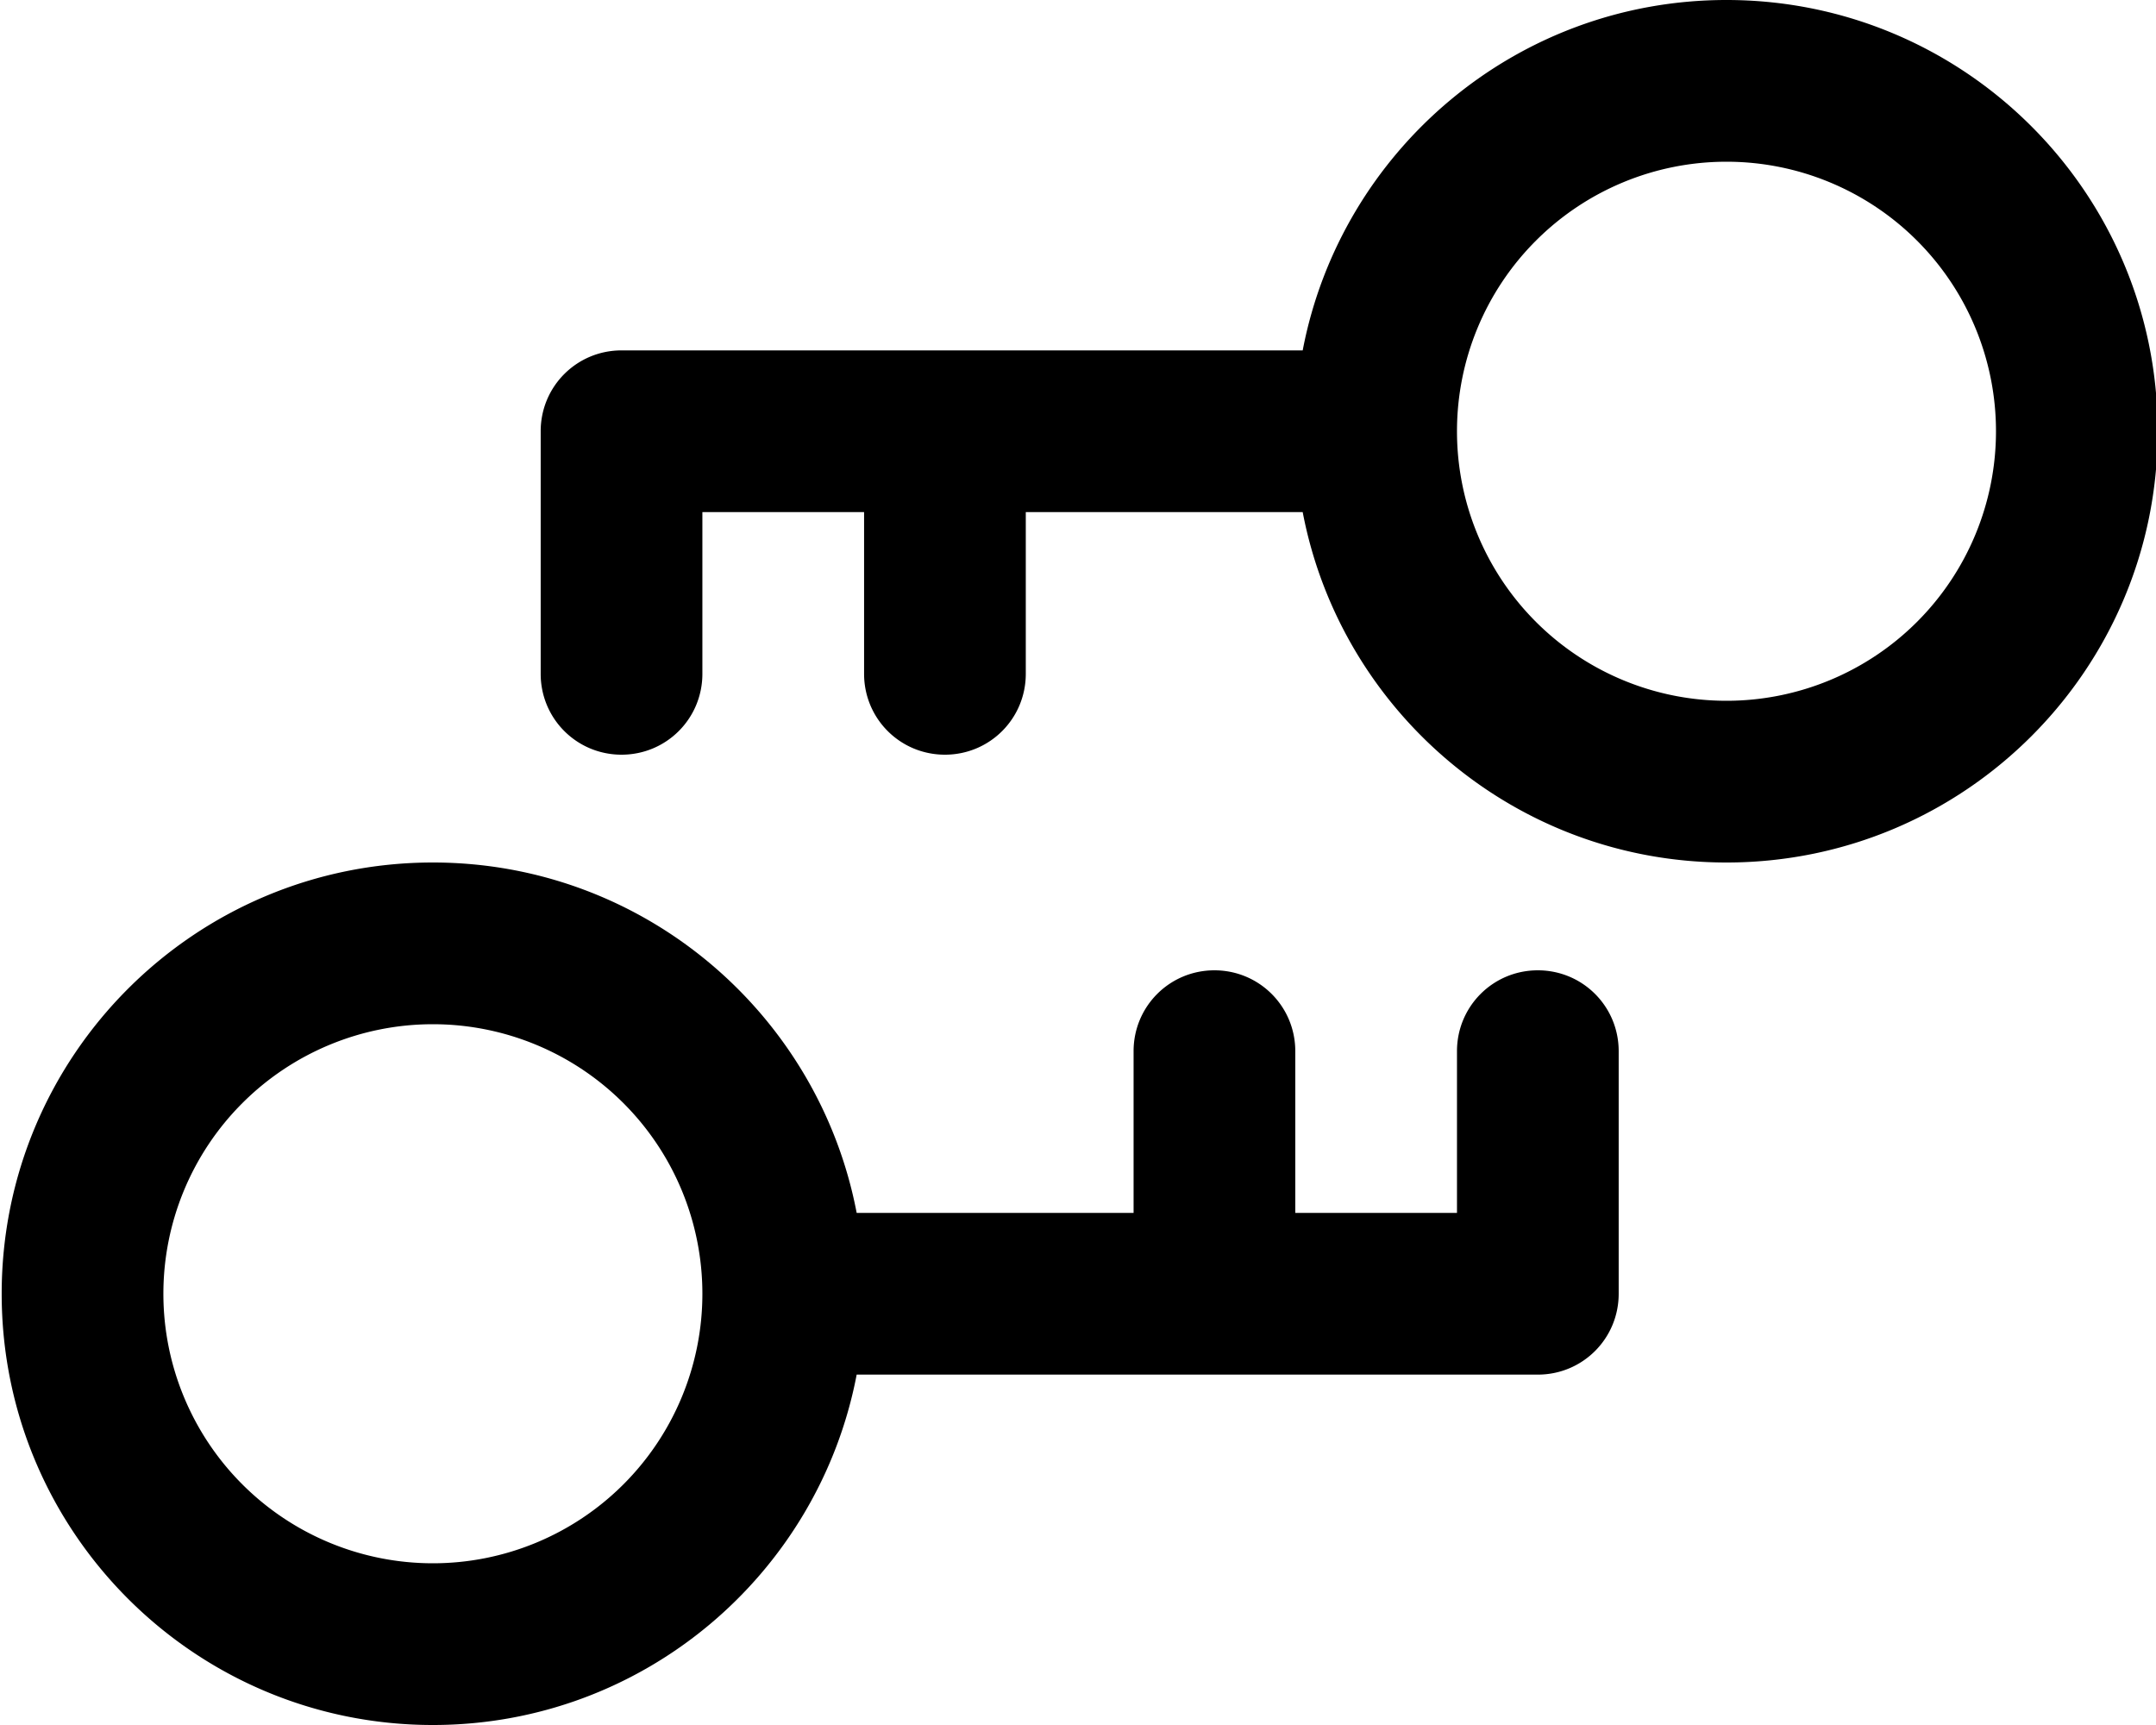
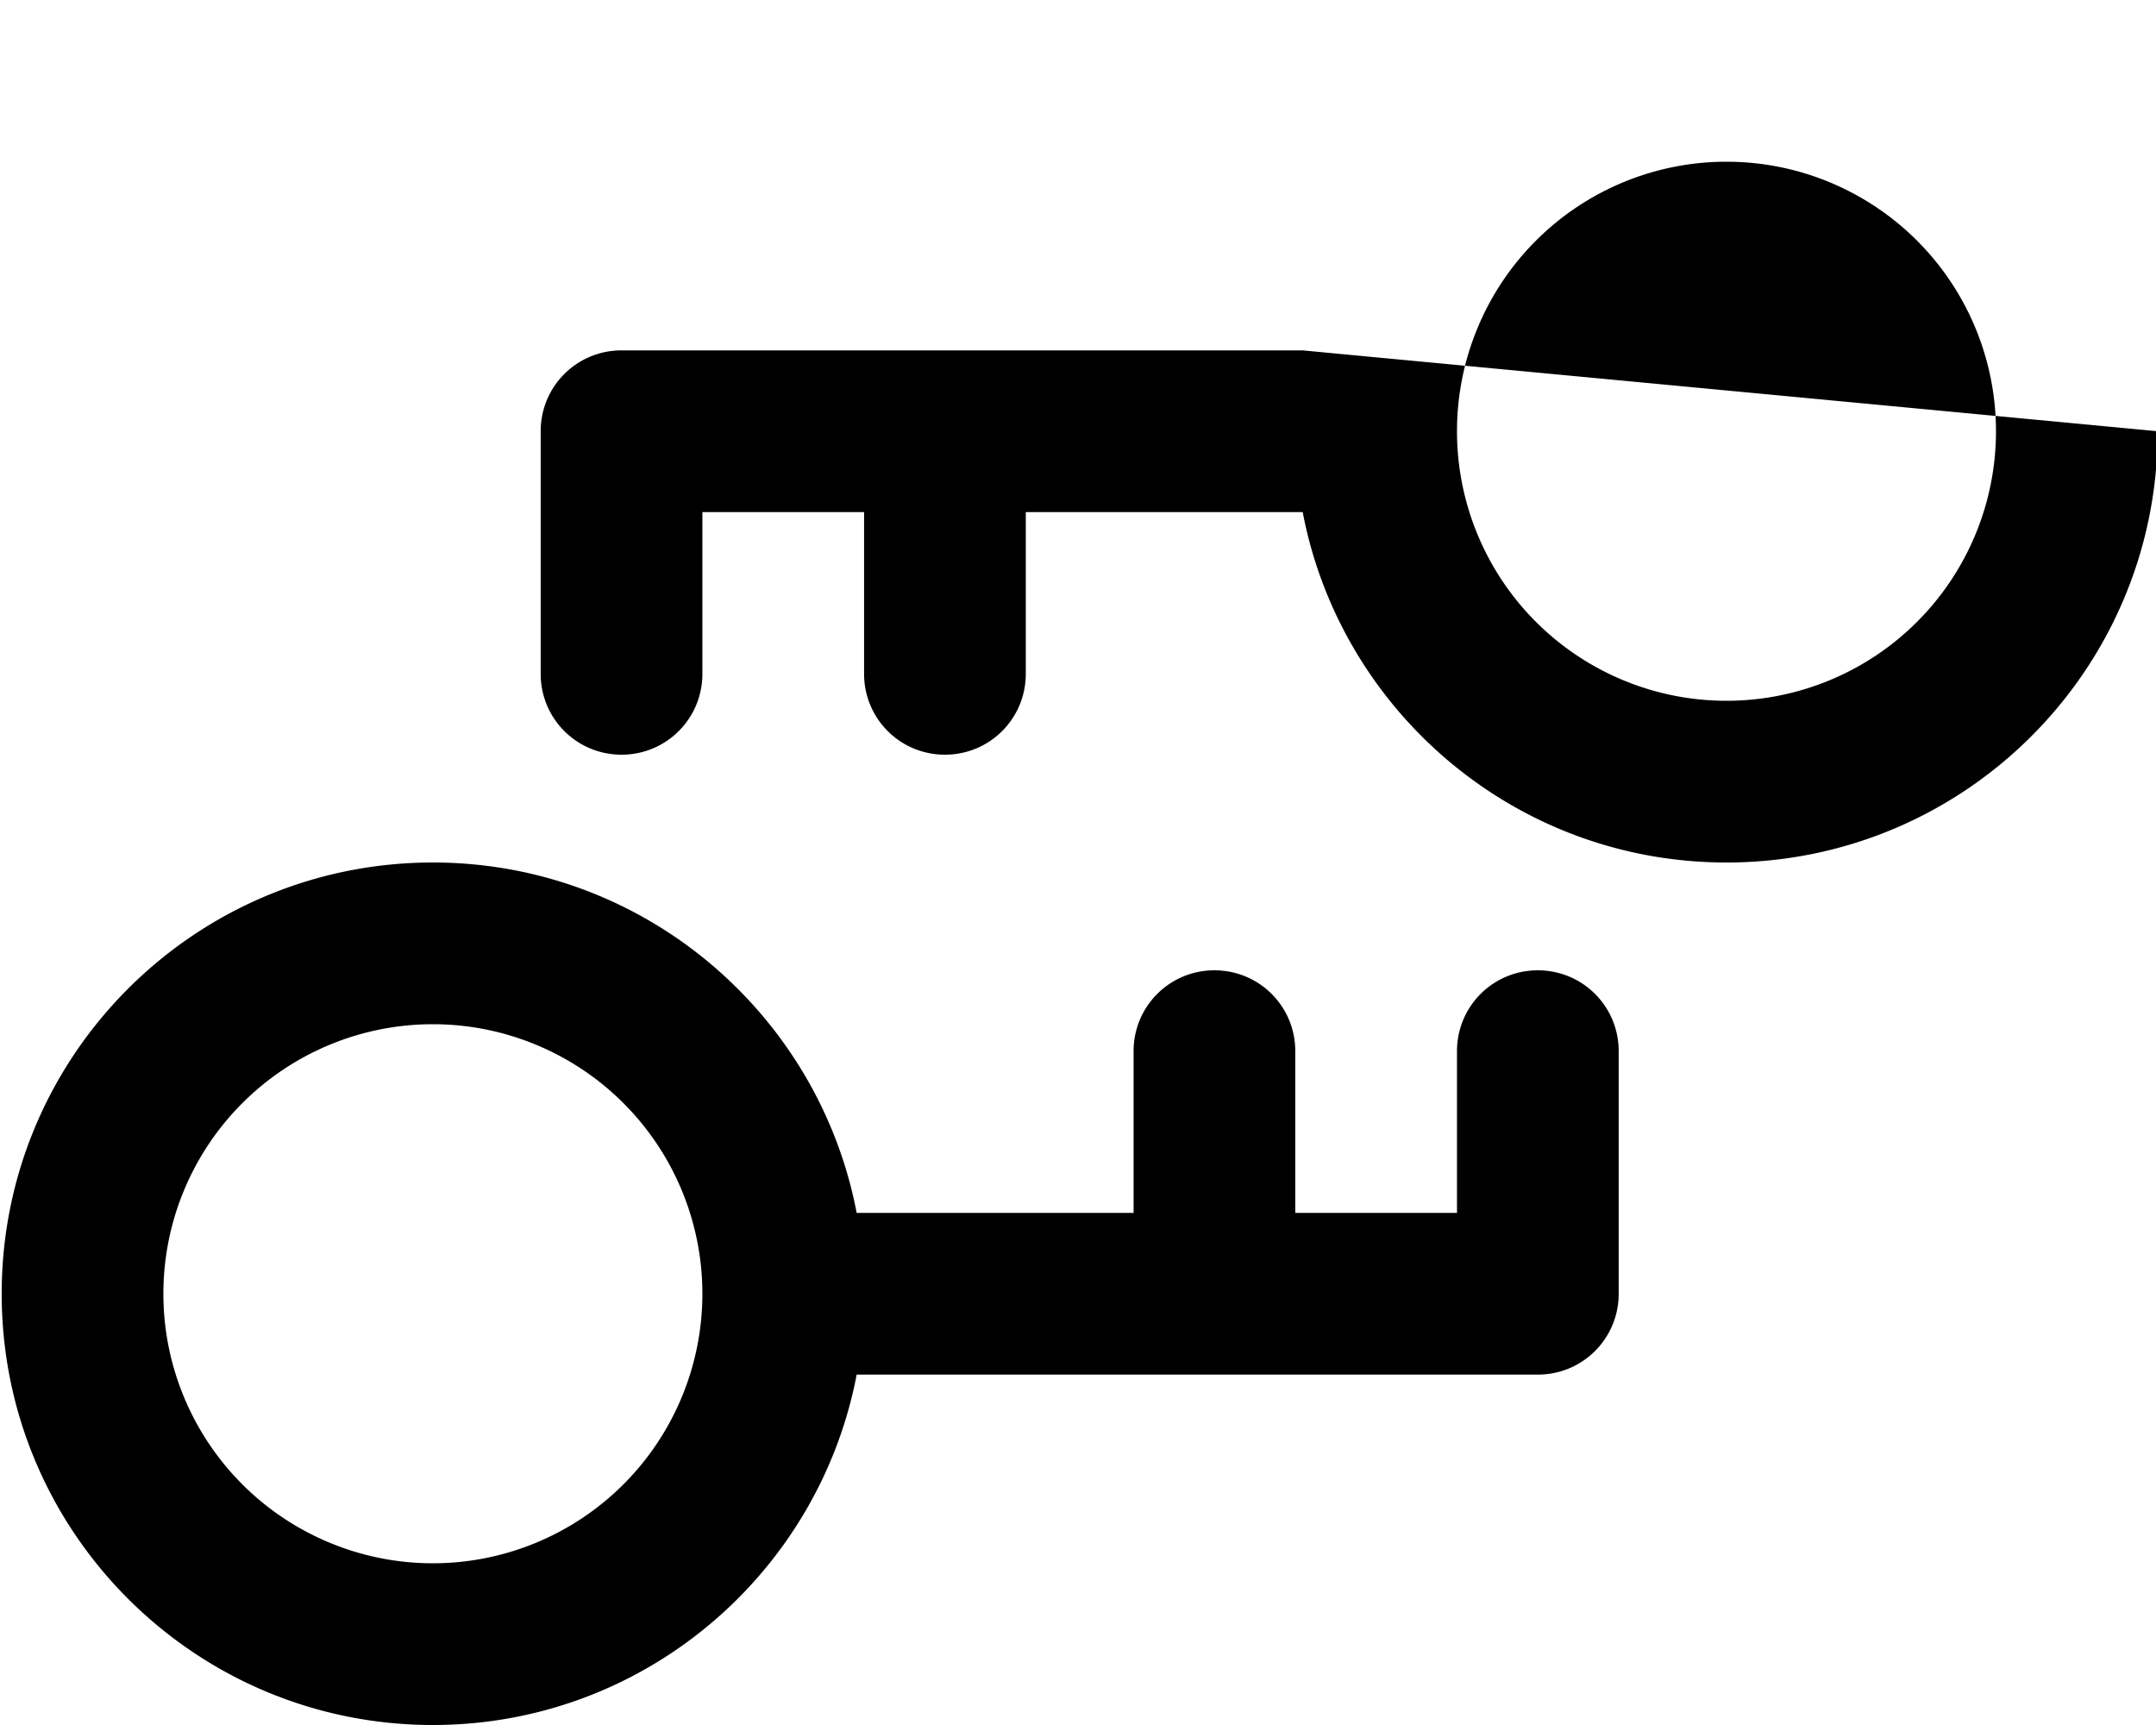
<svg xmlns="http://www.w3.org/2000/svg" viewBox="0 0 640 512">
-   <path fill="currentColor" d="M592.5 128a80 80 0 1 0 -160 0 80 80 0 1 0 160 0zm48 0c0 70.7-57.3 128-128 128-62.5 0-114.5-44.8-125.8-104l-82.2 0 0 48c0 13.3-10.7 24-24 24s-24-10.7-24-24l0-48-48 0 0 48c0 13.3-10.7 24-24 24s-24-10.7-24-24l0-72c0-13.3 10.7-24 24-24l202.2 0C398 44.8 450 0 512.5 0 583.2 0 640.5 57.3 640.5 128zM48.5 384a80 80 0 1 0 160 0 80 80 0 1 0 -160 0zm-48 0c0-70.7 57.3-128 128-128 62.5 0 114.5 44.8 125.8 104l82.2 0 0-48c0-13.3 10.7-24 24-24s24 10.7 24 24l0 48 48 0 0-48c0-13.3 10.7-24 24-24s24 10.7 24 24l0 72c0 13.3-10.7 24-24 24l-202.2 0C243 467.2 191 512 128.5 512 57.8 512 .5 454.7 .5 384z" />
+   <path fill="currentColor" d="M592.5 128a80 80 0 1 0 -160 0 80 80 0 1 0 160 0zm48 0c0 70.7-57.3 128-128 128-62.5 0-114.5-44.8-125.8-104l-82.2 0 0 48c0 13.3-10.7 24-24 24s-24-10.7-24-24l0-48-48 0 0 48c0 13.3-10.7 24-24 24s-24-10.7-24-24l0-72c0-13.3 10.7-24 24-24l202.2 0zM48.5 384a80 80 0 1 0 160 0 80 80 0 1 0 -160 0zm-48 0c0-70.7 57.3-128 128-128 62.5 0 114.5 44.8 125.8 104l82.2 0 0-48c0-13.3 10.7-24 24-24s24 10.7 24 24l0 48 48 0 0-48c0-13.3 10.7-24 24-24s24 10.7 24 24l0 72c0 13.3-10.7 24-24 24l-202.2 0C243 467.2 191 512 128.5 512 57.8 512 .5 454.7 .5 384z" />
</svg>